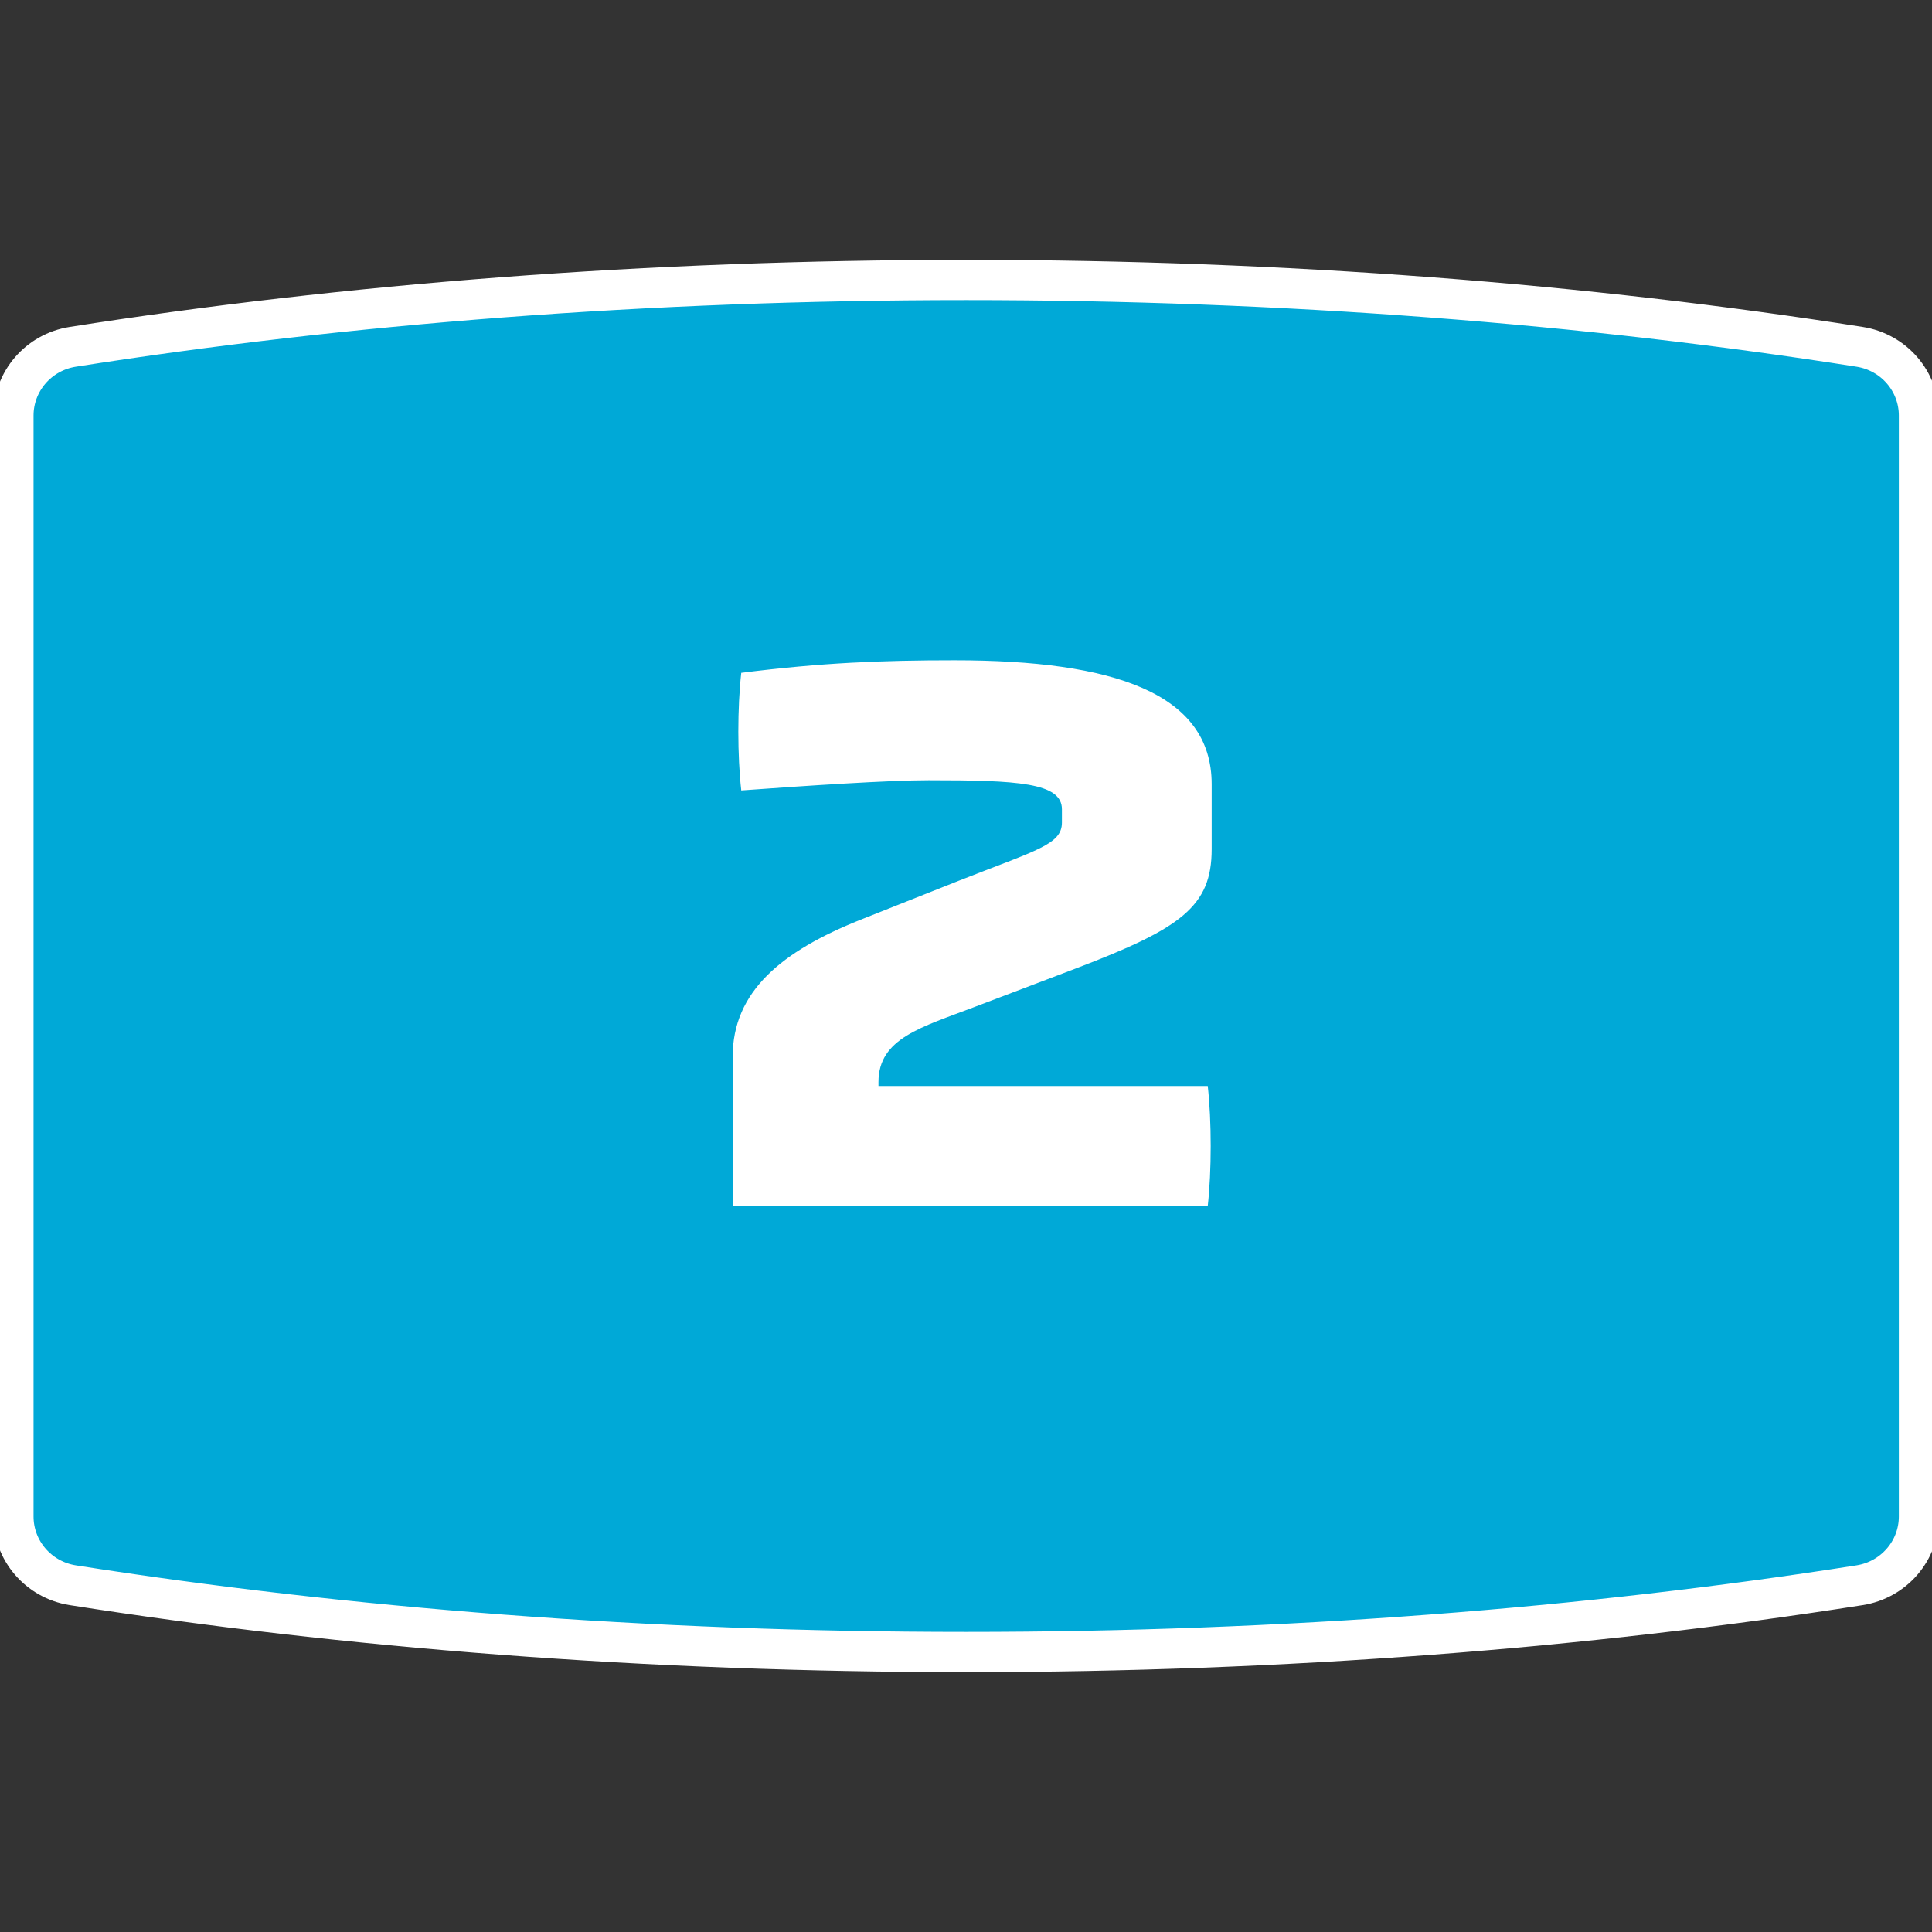
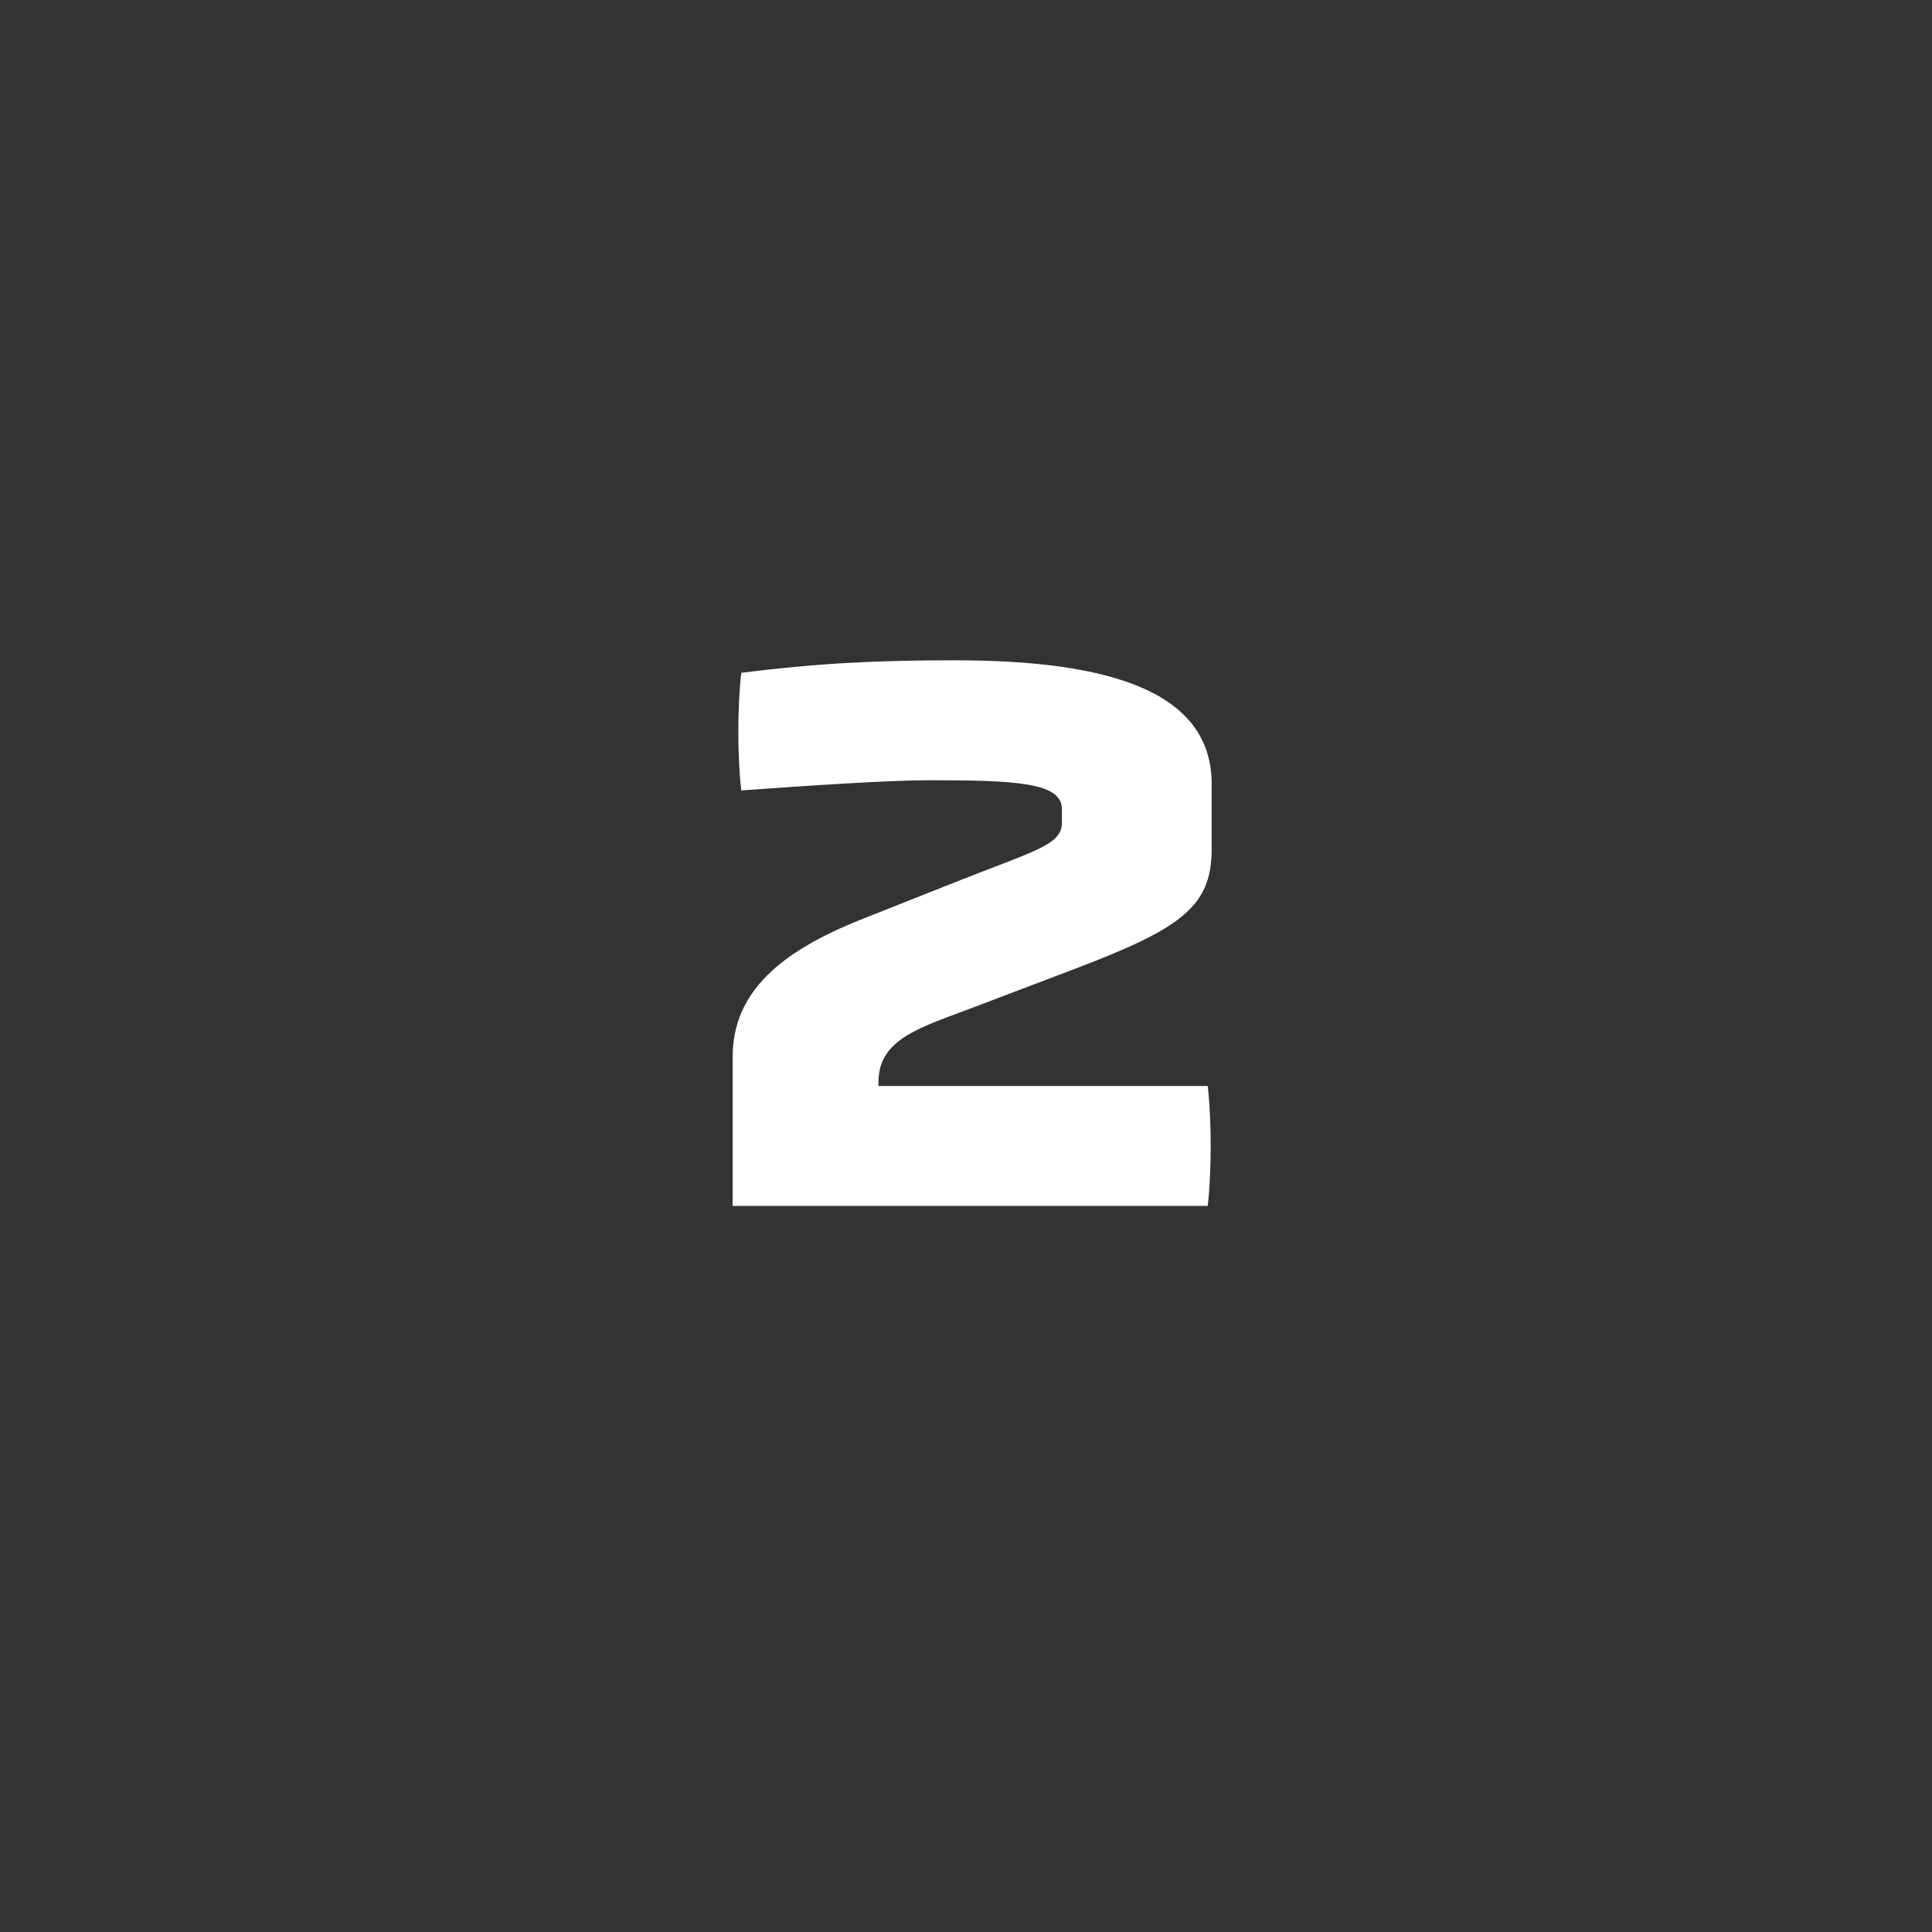
<svg xmlns="http://www.w3.org/2000/svg" xmlns:ns1="http://www.serif.com/" width="100%" height="100%" viewBox="0 0 288 288" xml:space="preserve" style="fill-rule:evenodd;clip-rule:evenodd;stroke-linejoin:round;stroke-miterlimit:2;">
  <rect x="0" y="0" width="288" height="288" fill="#333333" stroke="none" />
  <g id="icon2" transform="matrix(1,0,0,1,2,0)">
    <g>
      <g>
-         <path d="M275.209,236.307C280.336,235.496 284.058,231.131 284.058,226.062L284.058,61.944C284.058,56.871 280.336,52.506 275.209,51.701C234.595,45.313 189.52,41.739 142.029,41.739C94.538,41.739 49.463,45.313 8.847,51.701C3.722,52.506 0,56.871 0,61.944L0,226.062C0,231.131 3.722,235.496 8.847,236.307C49.463,242.691 94.538,246.261 142.029,246.261C189.52,246.261 234.595,242.691 275.209,236.307Z" style="fill:rgb(0,169,215);stroke:white;stroke-width:6px;" />
        <path id="_2" ns1:id="2" d="M178.036,179.769C178.621,174.627 178.621,167.031 178.036,161.888L128.951,161.888L128.951,161.304C128.951,154.759 135.379,153.123 143.326,150.085L158.402,144.358C174.063,138.398 178.621,135.125 178.621,126.594L178.621,116.894C178.621,103.337 164.012,98.428 140.287,98.428C129.535,98.428 120.536,98.779 108.499,100.298C107.915,105.44 107.915,112.686 108.499,117.829C118.199,117.127 130.47,116.309 136.431,116.309C149.637,116.309 156.299,116.66 156.299,120.633L156.299,122.62C156.299,125.893 152.559,126.711 140.989,131.269L126.263,137.112C114.576,141.787 107.213,147.747 107.213,157.564L107.213,179.769L178.036,179.769Z" style="fill:white;fill-rule:nonzero;" />
      </g>
    </g>
  </g>
</svg>